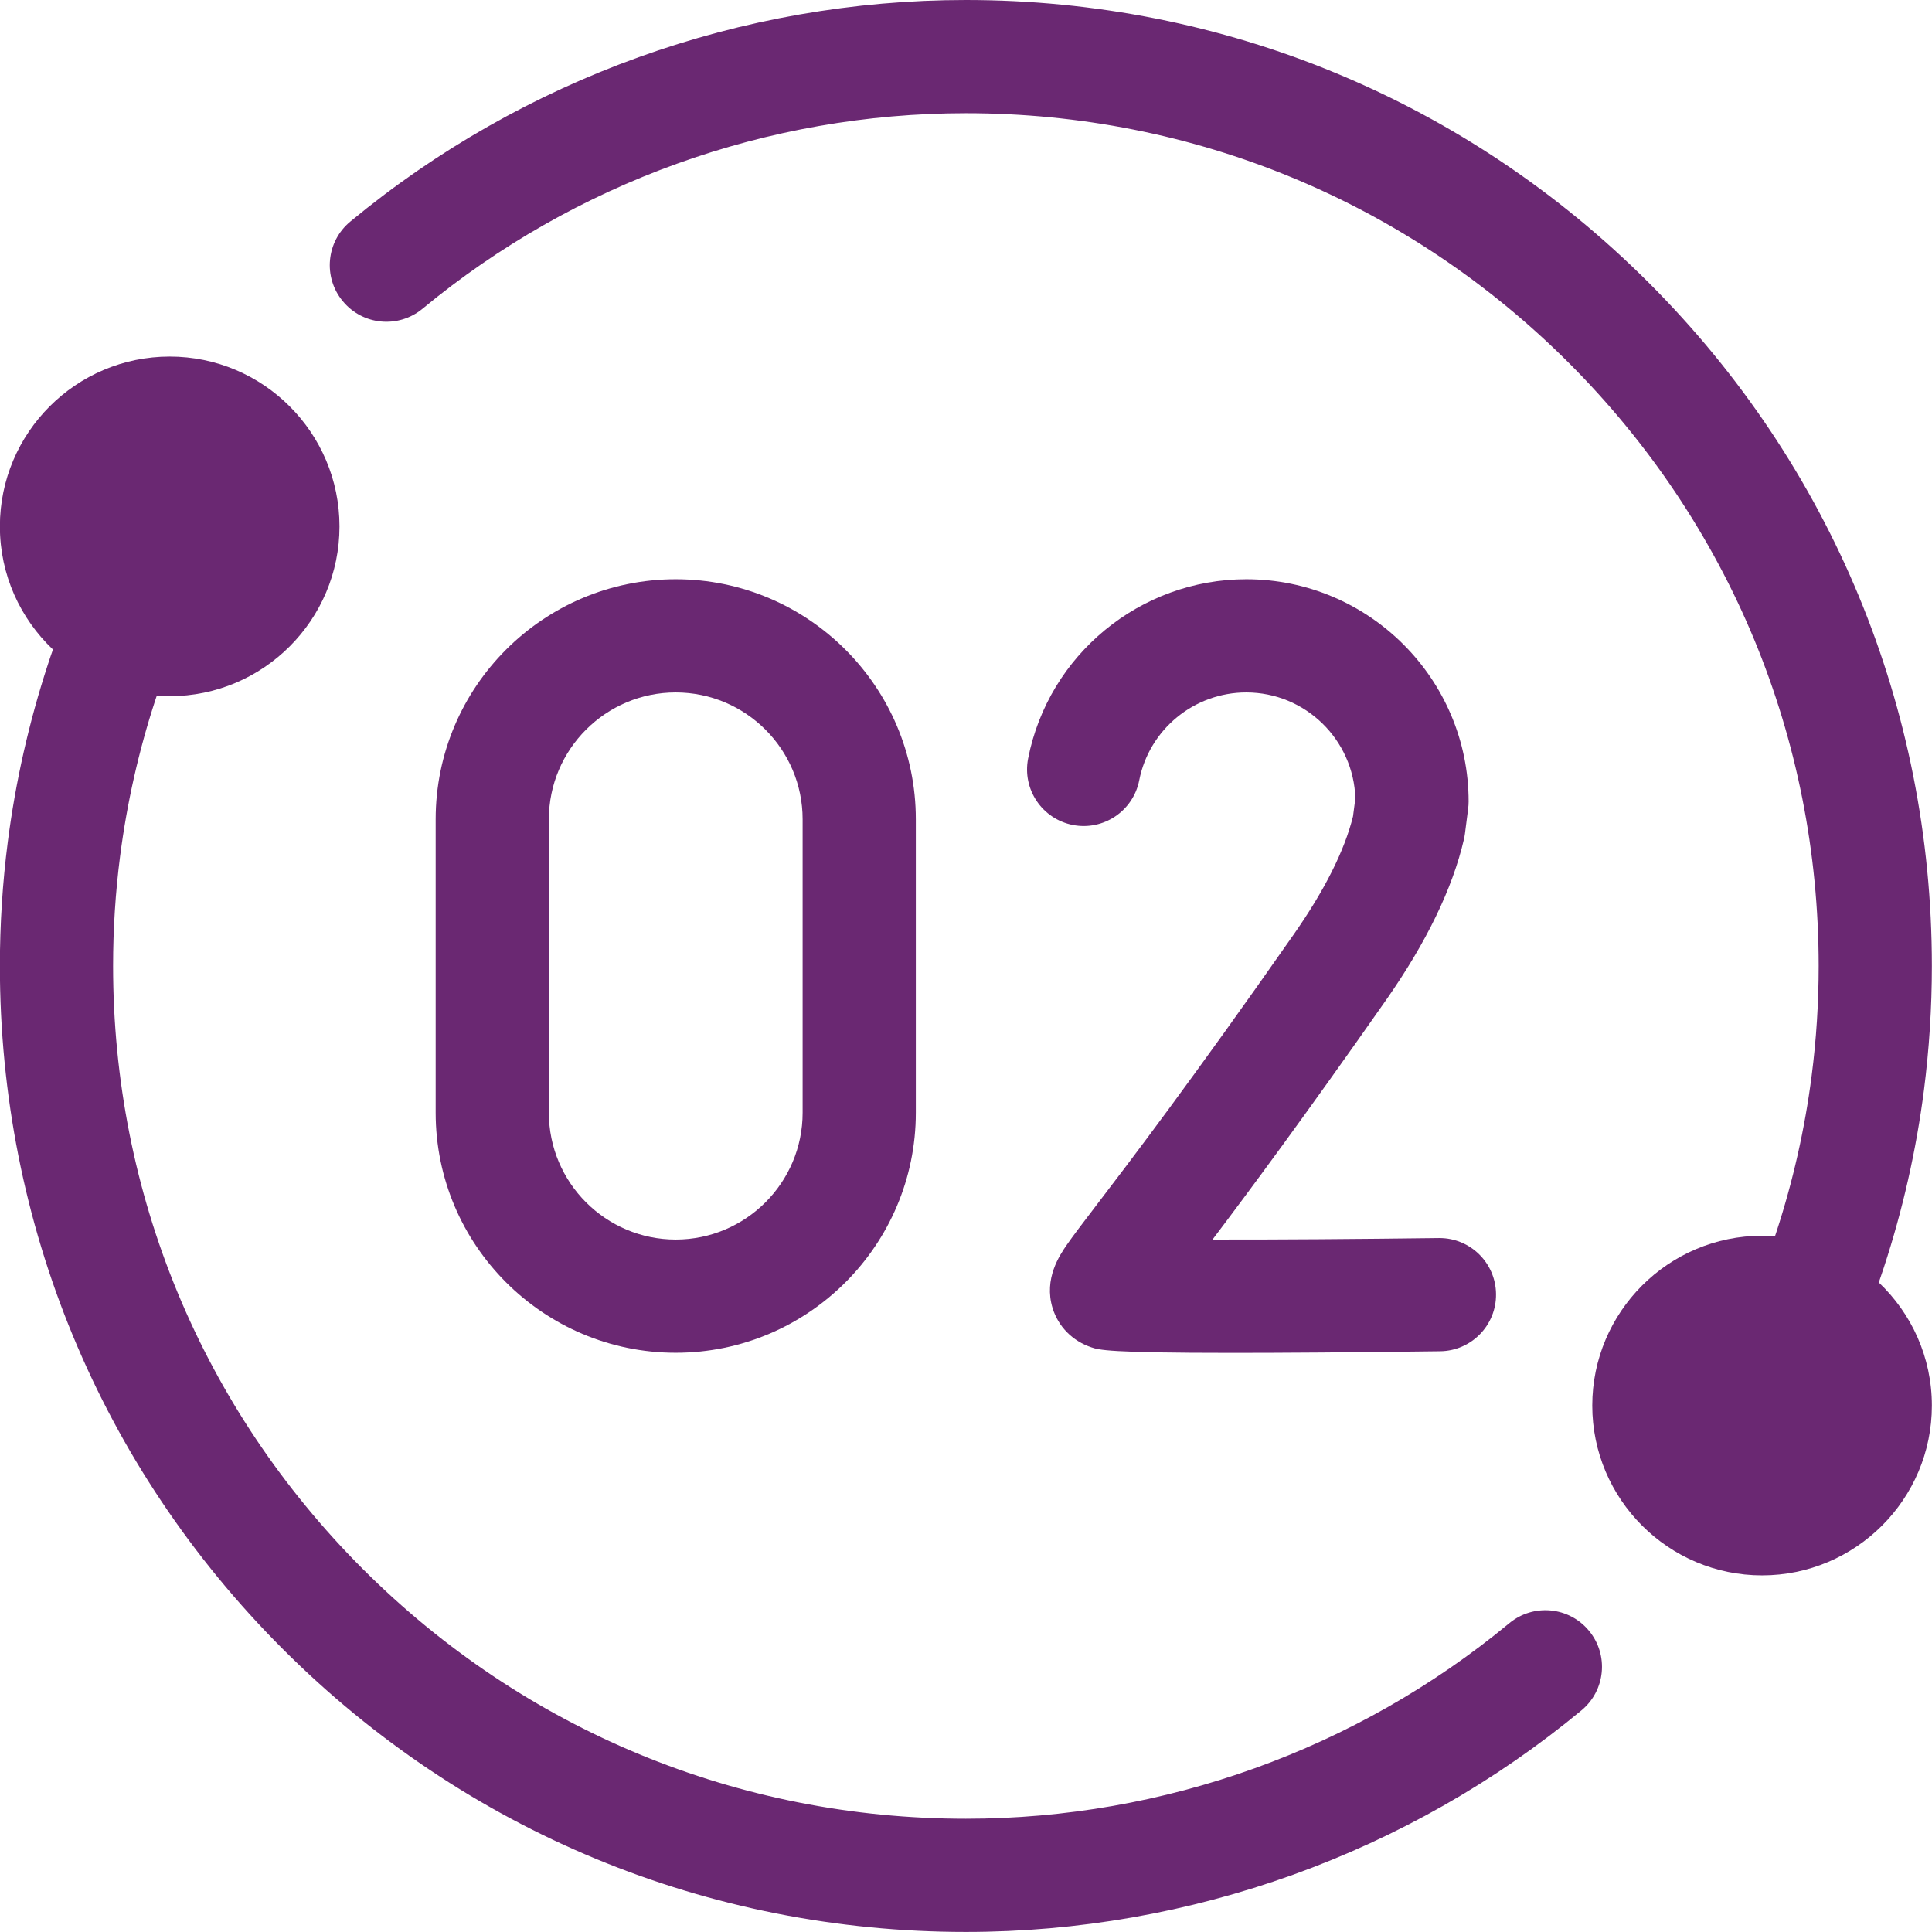
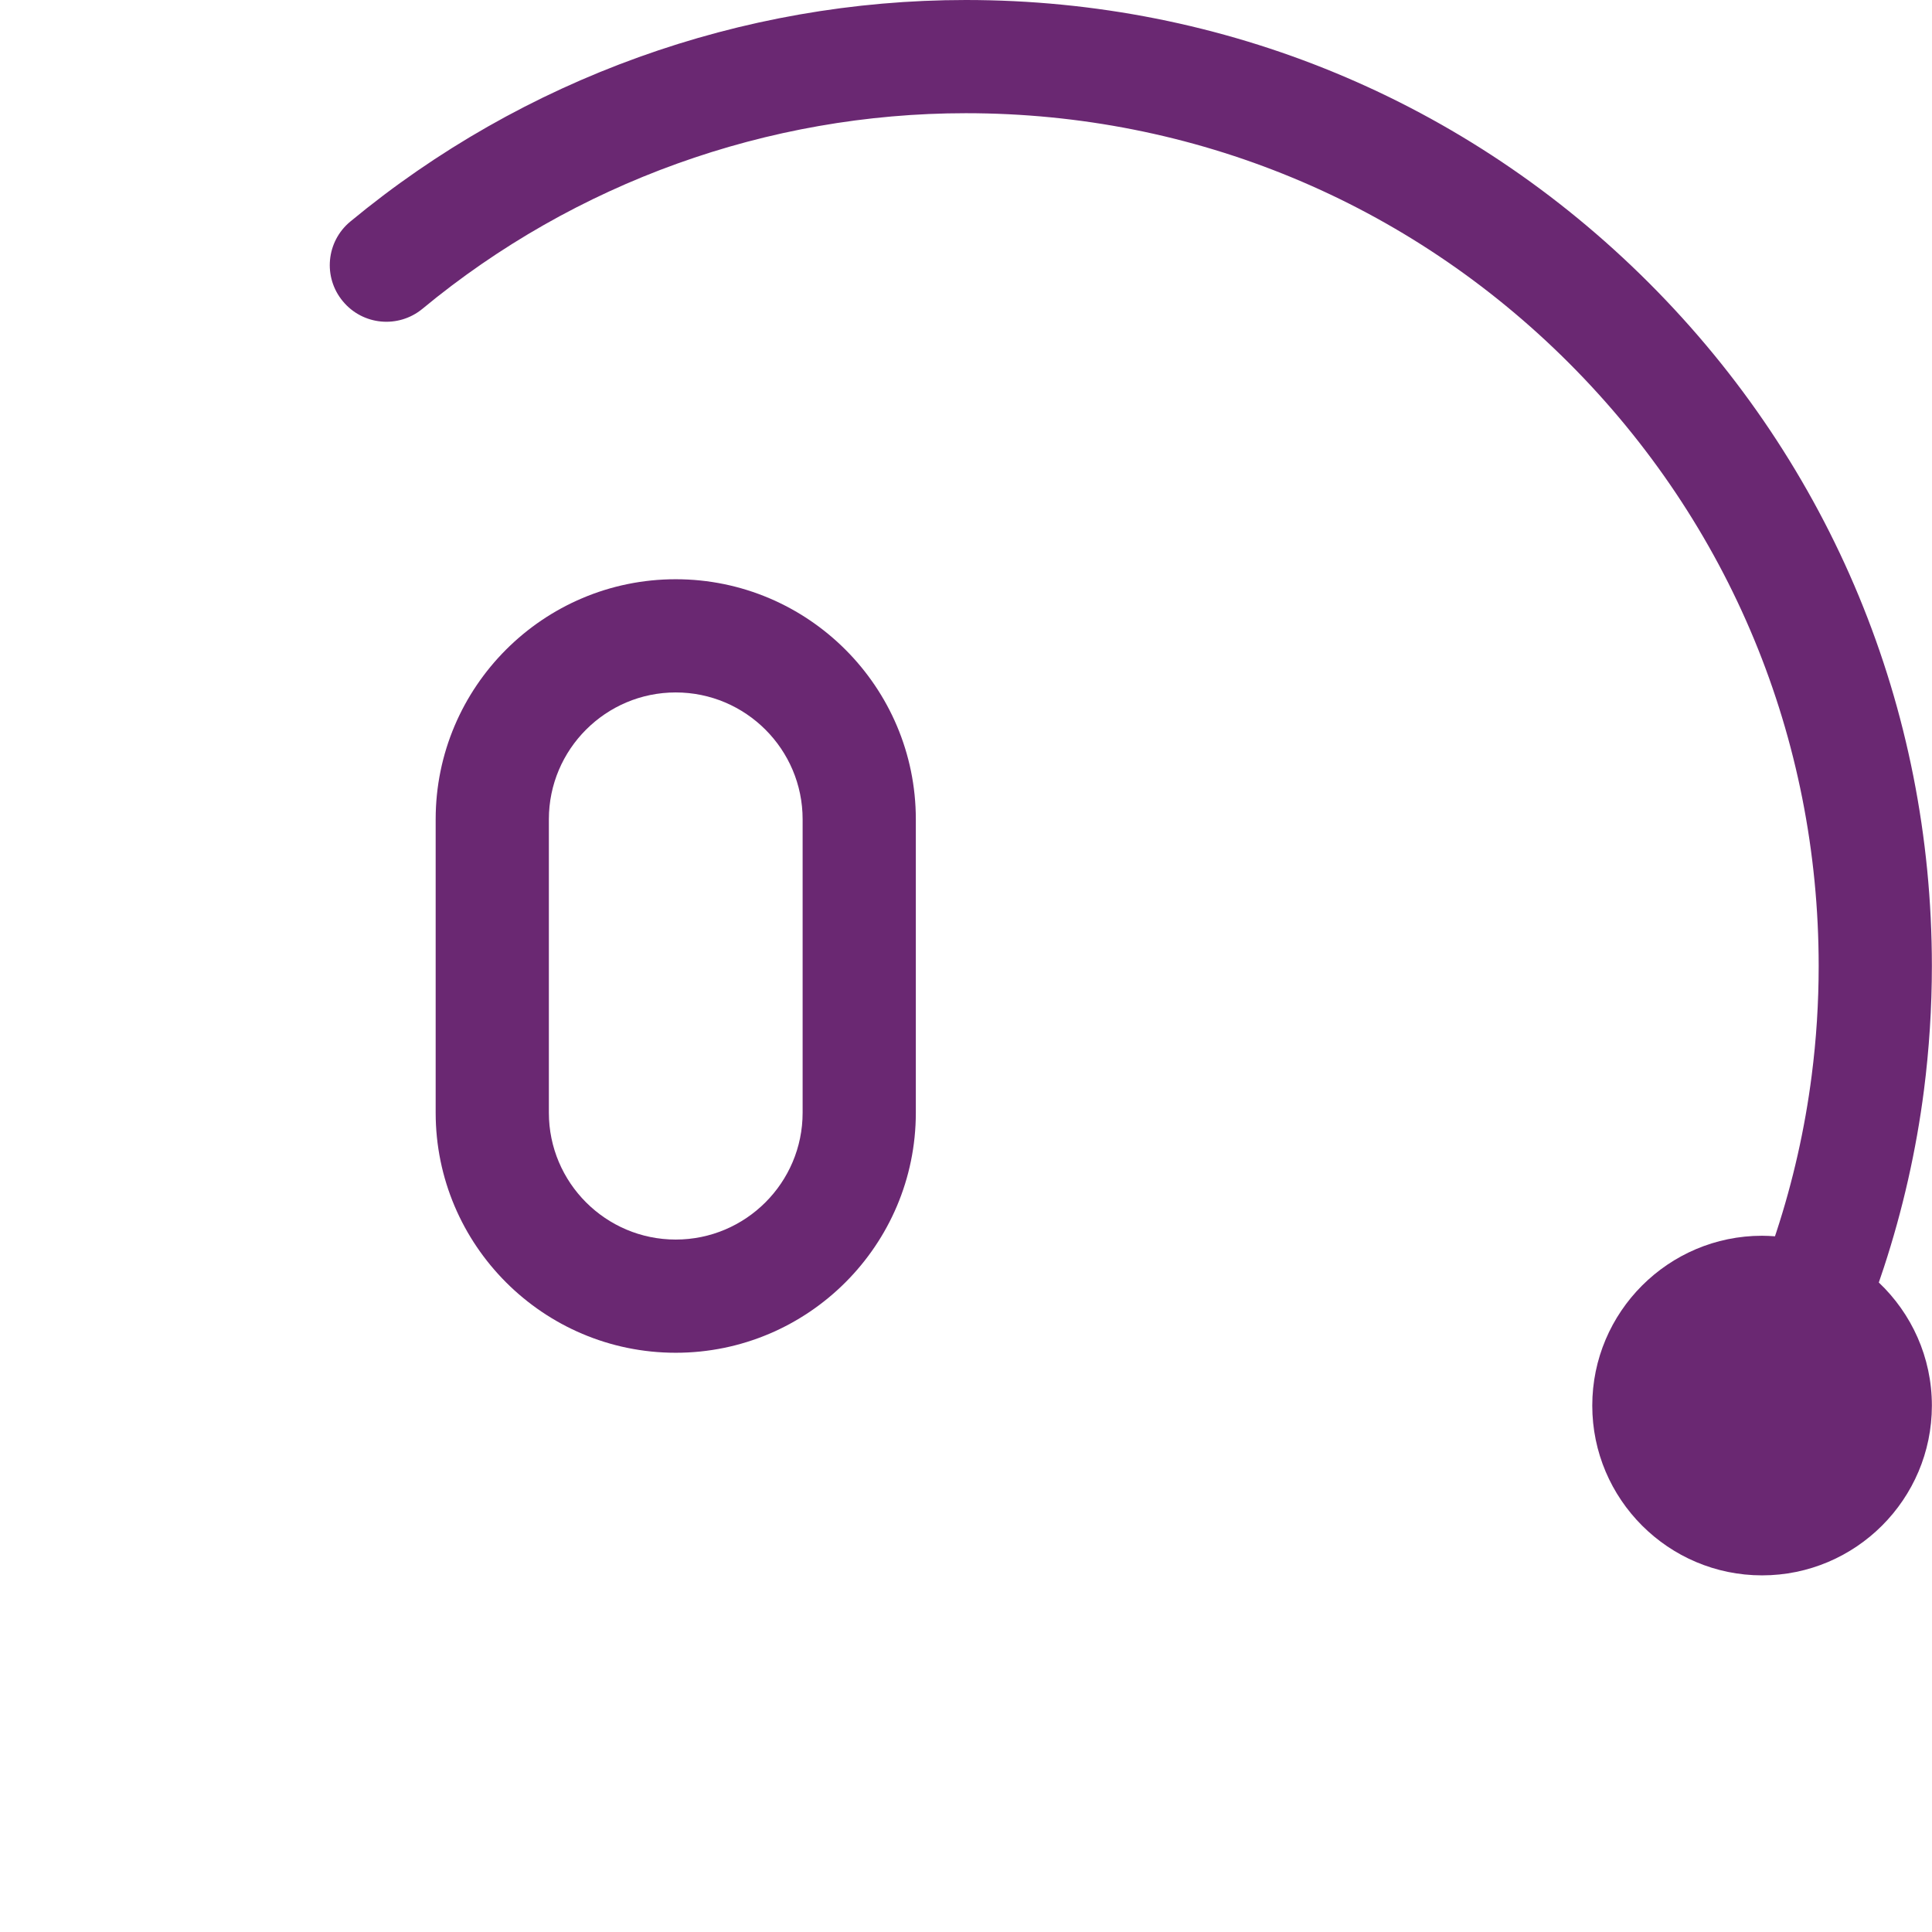
<svg xmlns="http://www.w3.org/2000/svg" width="32" height="32" viewBox="0 0 32 32" fill="none">
  <g clip-path="url(#clip0_10440_14385)">
-     <path d="M24.998 26.886C22.475 28.974 19.279 30.124 15.998 30.124C12.225 30.124 8.678 28.655 6.01 25.988C3.342 23.319 1.873 19.773 1.873 15.999C1.873 15.391 1.912 14.78 1.989 14.183C2.102 13.303 2.299 12.429 2.575 11.588C2.582 11.566 2.59 11.544 2.597 11.522C2.668 11.528 2.739 11.531 2.811 11.531C4.361 11.531 5.623 10.269 5.623 8.719C5.623 7.168 4.361 5.906 2.811 5.906C1.26 5.906 -0.002 7.168 -0.002 8.719C-0.002 9.521 0.336 10.245 0.877 10.758C0.848 10.84 0.82 10.921 0.794 11.003C0.481 11.958 0.257 12.948 0.129 13.944C0.042 14.619 -0.002 15.31 -0.002 15.999C-0.002 20.273 1.662 24.291 4.684 27.313C7.706 30.335 11.724 31.999 15.998 31.999C19.714 31.999 23.336 30.696 26.194 28.329C26.593 27.999 26.649 27.409 26.318 27.01C25.988 26.611 25.398 26.555 24.998 26.886Z" fill="#6A2872" />
    <path d="M31.119 21.242C31.148 21.16 31.175 21.078 31.202 20.996C31.515 20.042 31.739 19.052 31.867 18.055C31.953 17.381 31.998 16.689 31.998 16C31.998 11.726 30.333 7.708 27.312 4.686C24.29 1.664 20.272 0 15.998 0C12.282 0 8.66 1.303 5.802 3.67C5.403 4 5.347 4.591 5.678 4.989C6.008 5.389 6.598 5.444 6.998 5.114C9.521 3.025 12.717 1.875 15.998 1.875C19.771 1.875 23.318 3.344 25.986 6.012C28.653 8.68 30.123 12.227 30.123 16C30.123 16.609 30.084 17.219 30.007 17.816C29.894 18.697 29.697 19.57 29.421 20.411C29.414 20.433 29.406 20.455 29.399 20.477C29.328 20.472 29.257 20.468 29.185 20.468C27.635 20.468 26.373 21.73 26.373 23.281C26.373 24.831 27.635 26.093 29.185 26.093C30.736 26.093 31.998 24.831 31.998 23.281C31.998 22.479 31.66 21.755 31.119 21.242Z" fill="#6A2872" />
    <path d="M11.192 22.406C9 22.406 7.216 20.622 7.216 18.43V13.57C7.216 11.377 9 9.594 11.192 9.594C13.385 9.594 15.169 11.378 15.169 13.57V18.43C15.169 20.622 13.385 22.406 11.192 22.406ZM11.192 11.469C10.034 11.469 9.091 12.411 9.091 13.57V18.43C9.091 19.589 10.034 20.531 11.192 20.531C12.351 20.531 13.294 19.589 13.294 18.43V13.57C13.294 12.411 12.351 11.469 11.192 11.469Z" fill="#6A2872" />
-     <path d="M20.401 22.408C18.354 22.408 18.205 22.359 18.079 22.317C17.764 22.212 17.529 21.974 17.434 21.666C17.285 21.179 17.553 20.788 17.668 20.621C17.773 20.469 17.927 20.267 18.161 19.961C18.707 19.246 19.723 17.915 21.425 15.482C21.939 14.748 22.27 14.089 22.41 13.522L22.449 13.223C22.42 12.251 21.621 11.469 20.642 11.469C19.78 11.469 19.034 12.081 18.869 12.925C18.769 13.433 18.276 13.764 17.768 13.664C17.26 13.564 16.929 13.072 17.029 12.563C17.367 10.843 18.886 9.594 20.642 9.594C22.673 9.594 24.325 11.246 24.325 13.276C24.325 13.316 24.322 13.356 24.317 13.395L24.264 13.81C24.26 13.841 24.254 13.872 24.247 13.903C24.059 14.714 23.627 15.607 22.962 16.558C21.612 18.486 20.687 19.732 20.083 20.531C21.119 20.533 22.52 20.523 23.83 20.506C23.834 20.506 23.838 20.506 23.842 20.506C24.354 20.506 24.773 20.918 24.779 21.432C24.786 21.95 24.371 22.375 23.853 22.381C22.326 22.401 21.214 22.408 20.401 22.408Z" fill="#6A2872" />
  </g>
  <defs>
    <clipPath id="clip0_10440_14385">
      <rect width="32" height="32" fill="white" />
    </clipPath>
  </defs>
</svg>